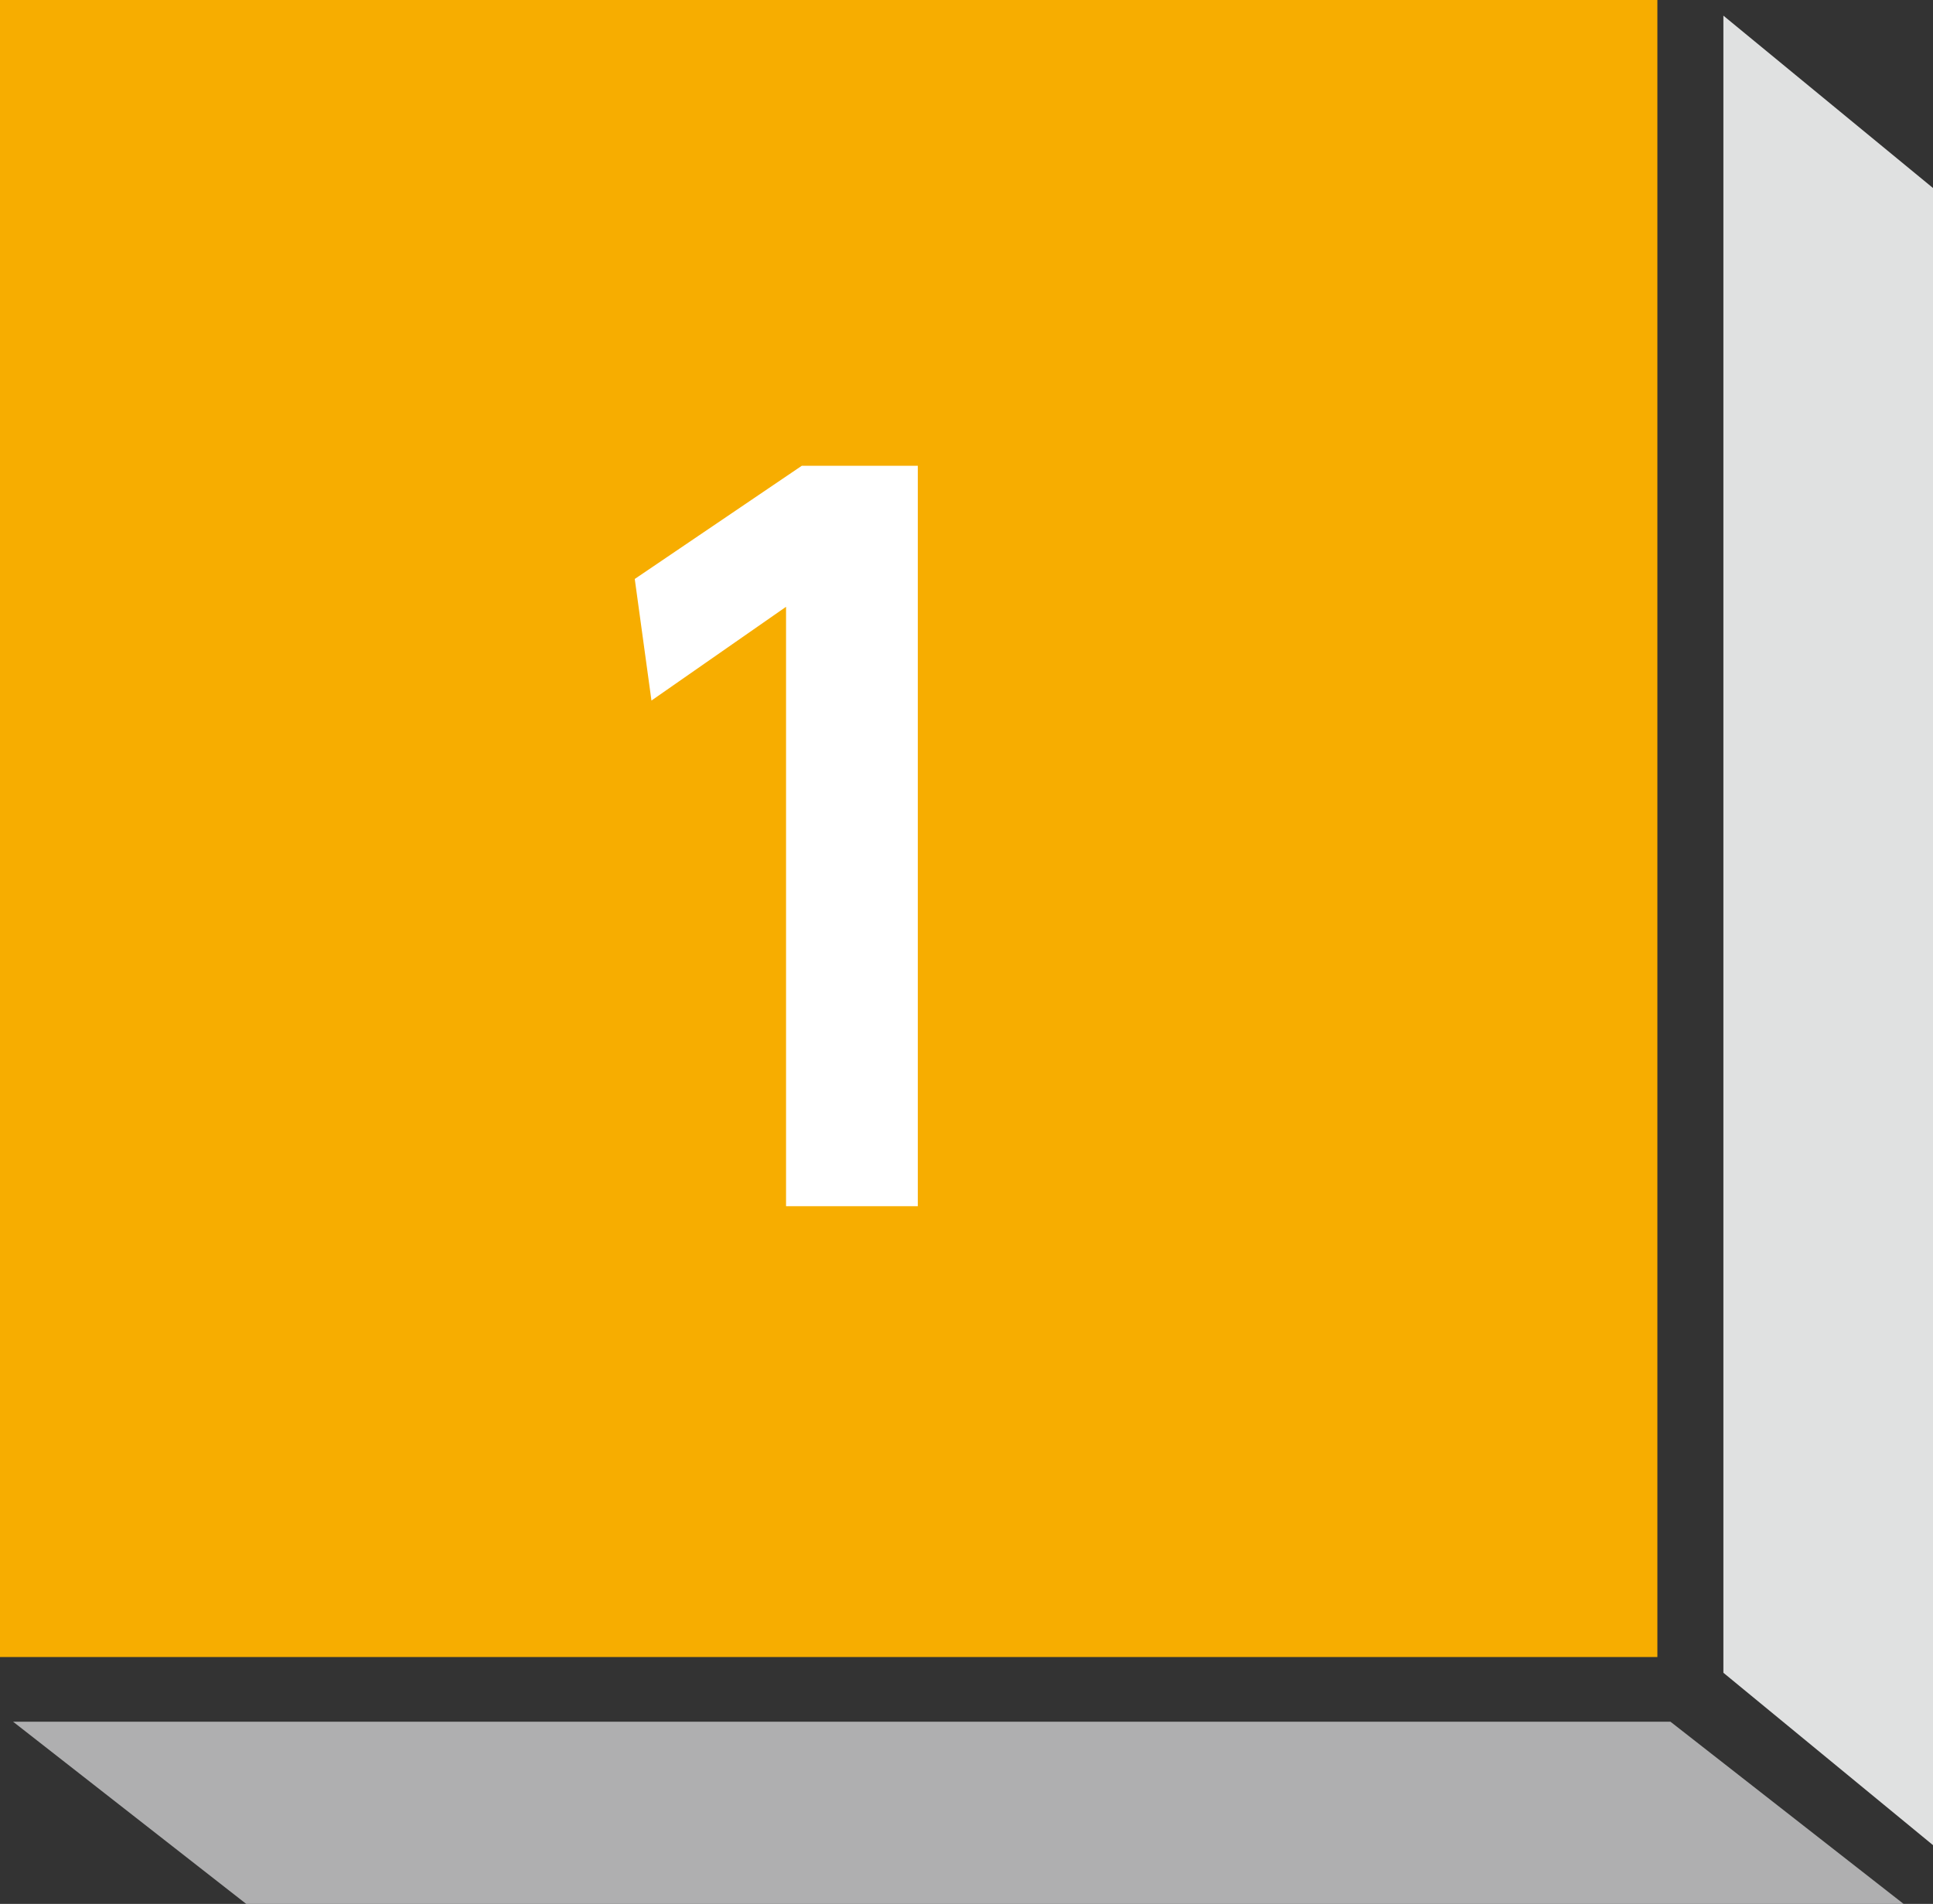
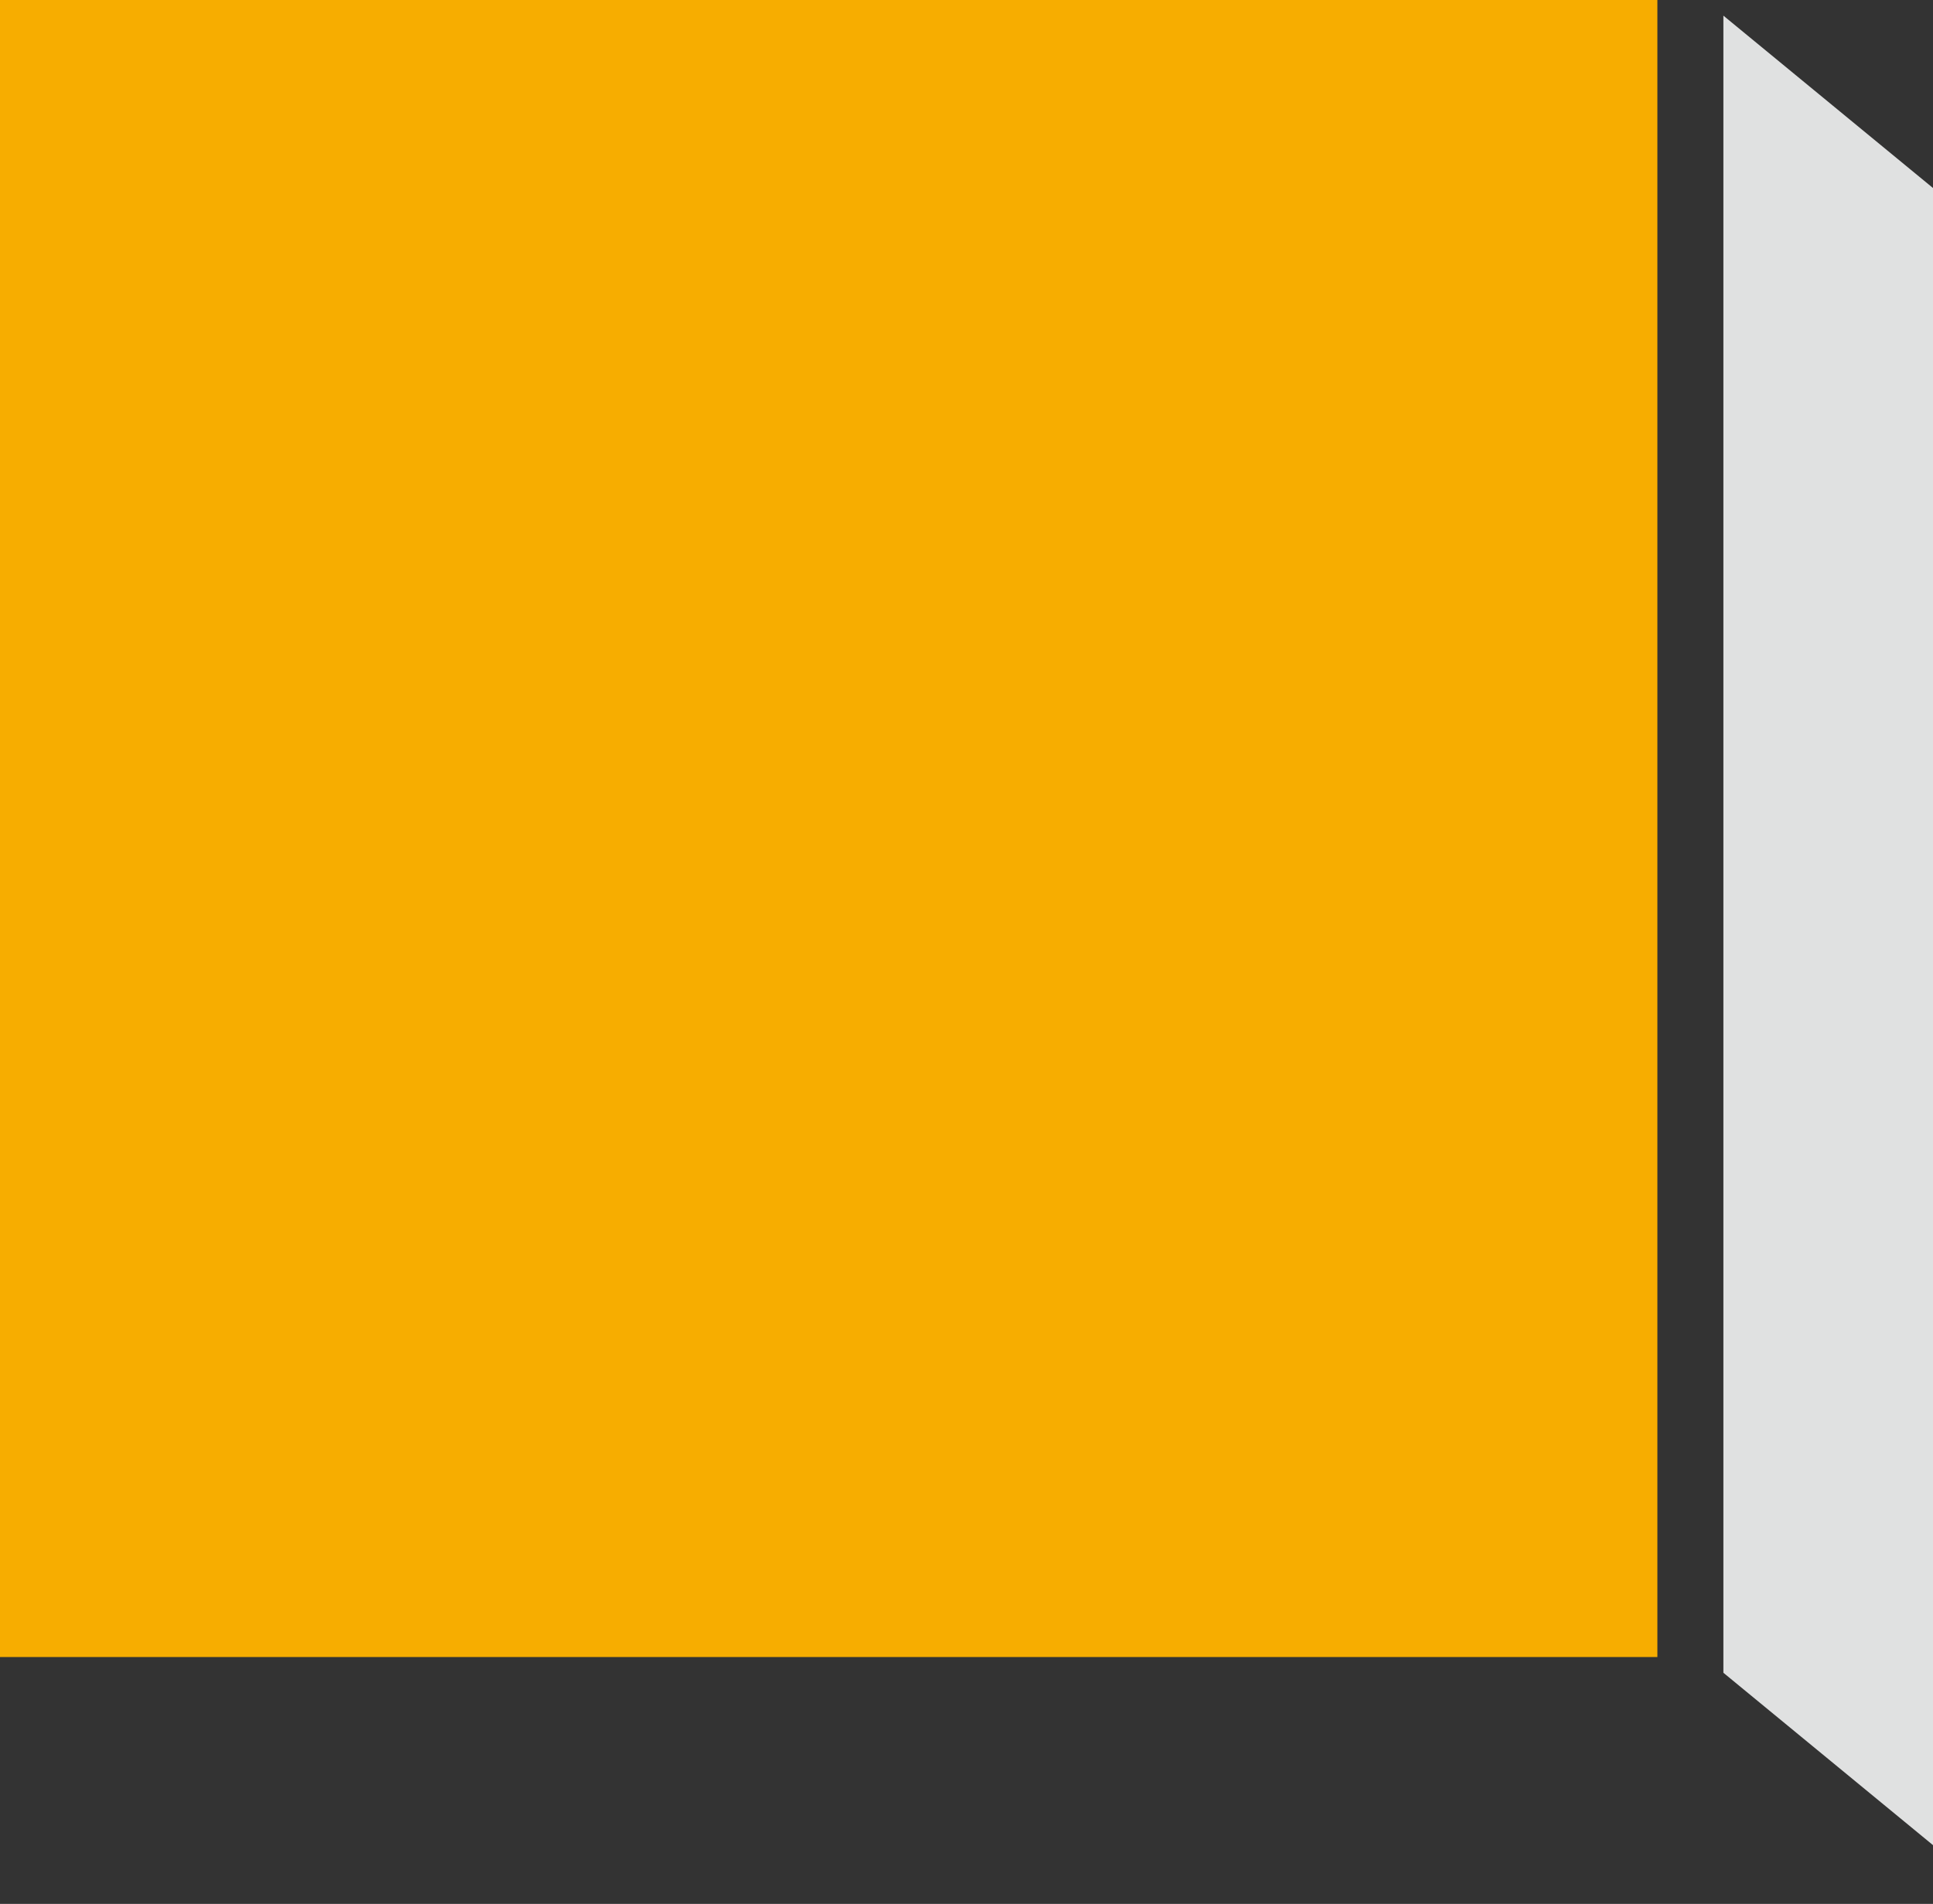
<svg xmlns="http://www.w3.org/2000/svg" id="_レイヤー_2" viewBox="0 0 218.74 215.49">
  <rect x="0" y="0" width="218.74" height="215.49" fill="#333333" stroke="none" />
  <defs>
    <style>.cls-1{fill:#e0e1e1;}.cls-2{fill:#fff;}.cls-3{fill:#afafb0;}.cls-4{fill:#f7ad00;}</style>
  </defs>
  <g id="layout">
    <g>
-       <polygon class="cls-3" points="215.41 215.49 27.86 215.49 1.48 194.87 189.03 194.87 215.41 215.49" />
      <polygon class="cls-1" points="218.74 208.84 195.02 189.33 195.02 1.77 218.74 21.28 218.74 208.84" />
      <g>
        <rect class="cls-4" width="187.55" height="187.55" />
-         <path class="cls-2" d="M90.73,52.72h13.13v83.8h-14.91V68.68l-15.23,10.61-1.89-13.76,18.9-12.81Z" />
      </g>
    </g>
  </g>
</svg>